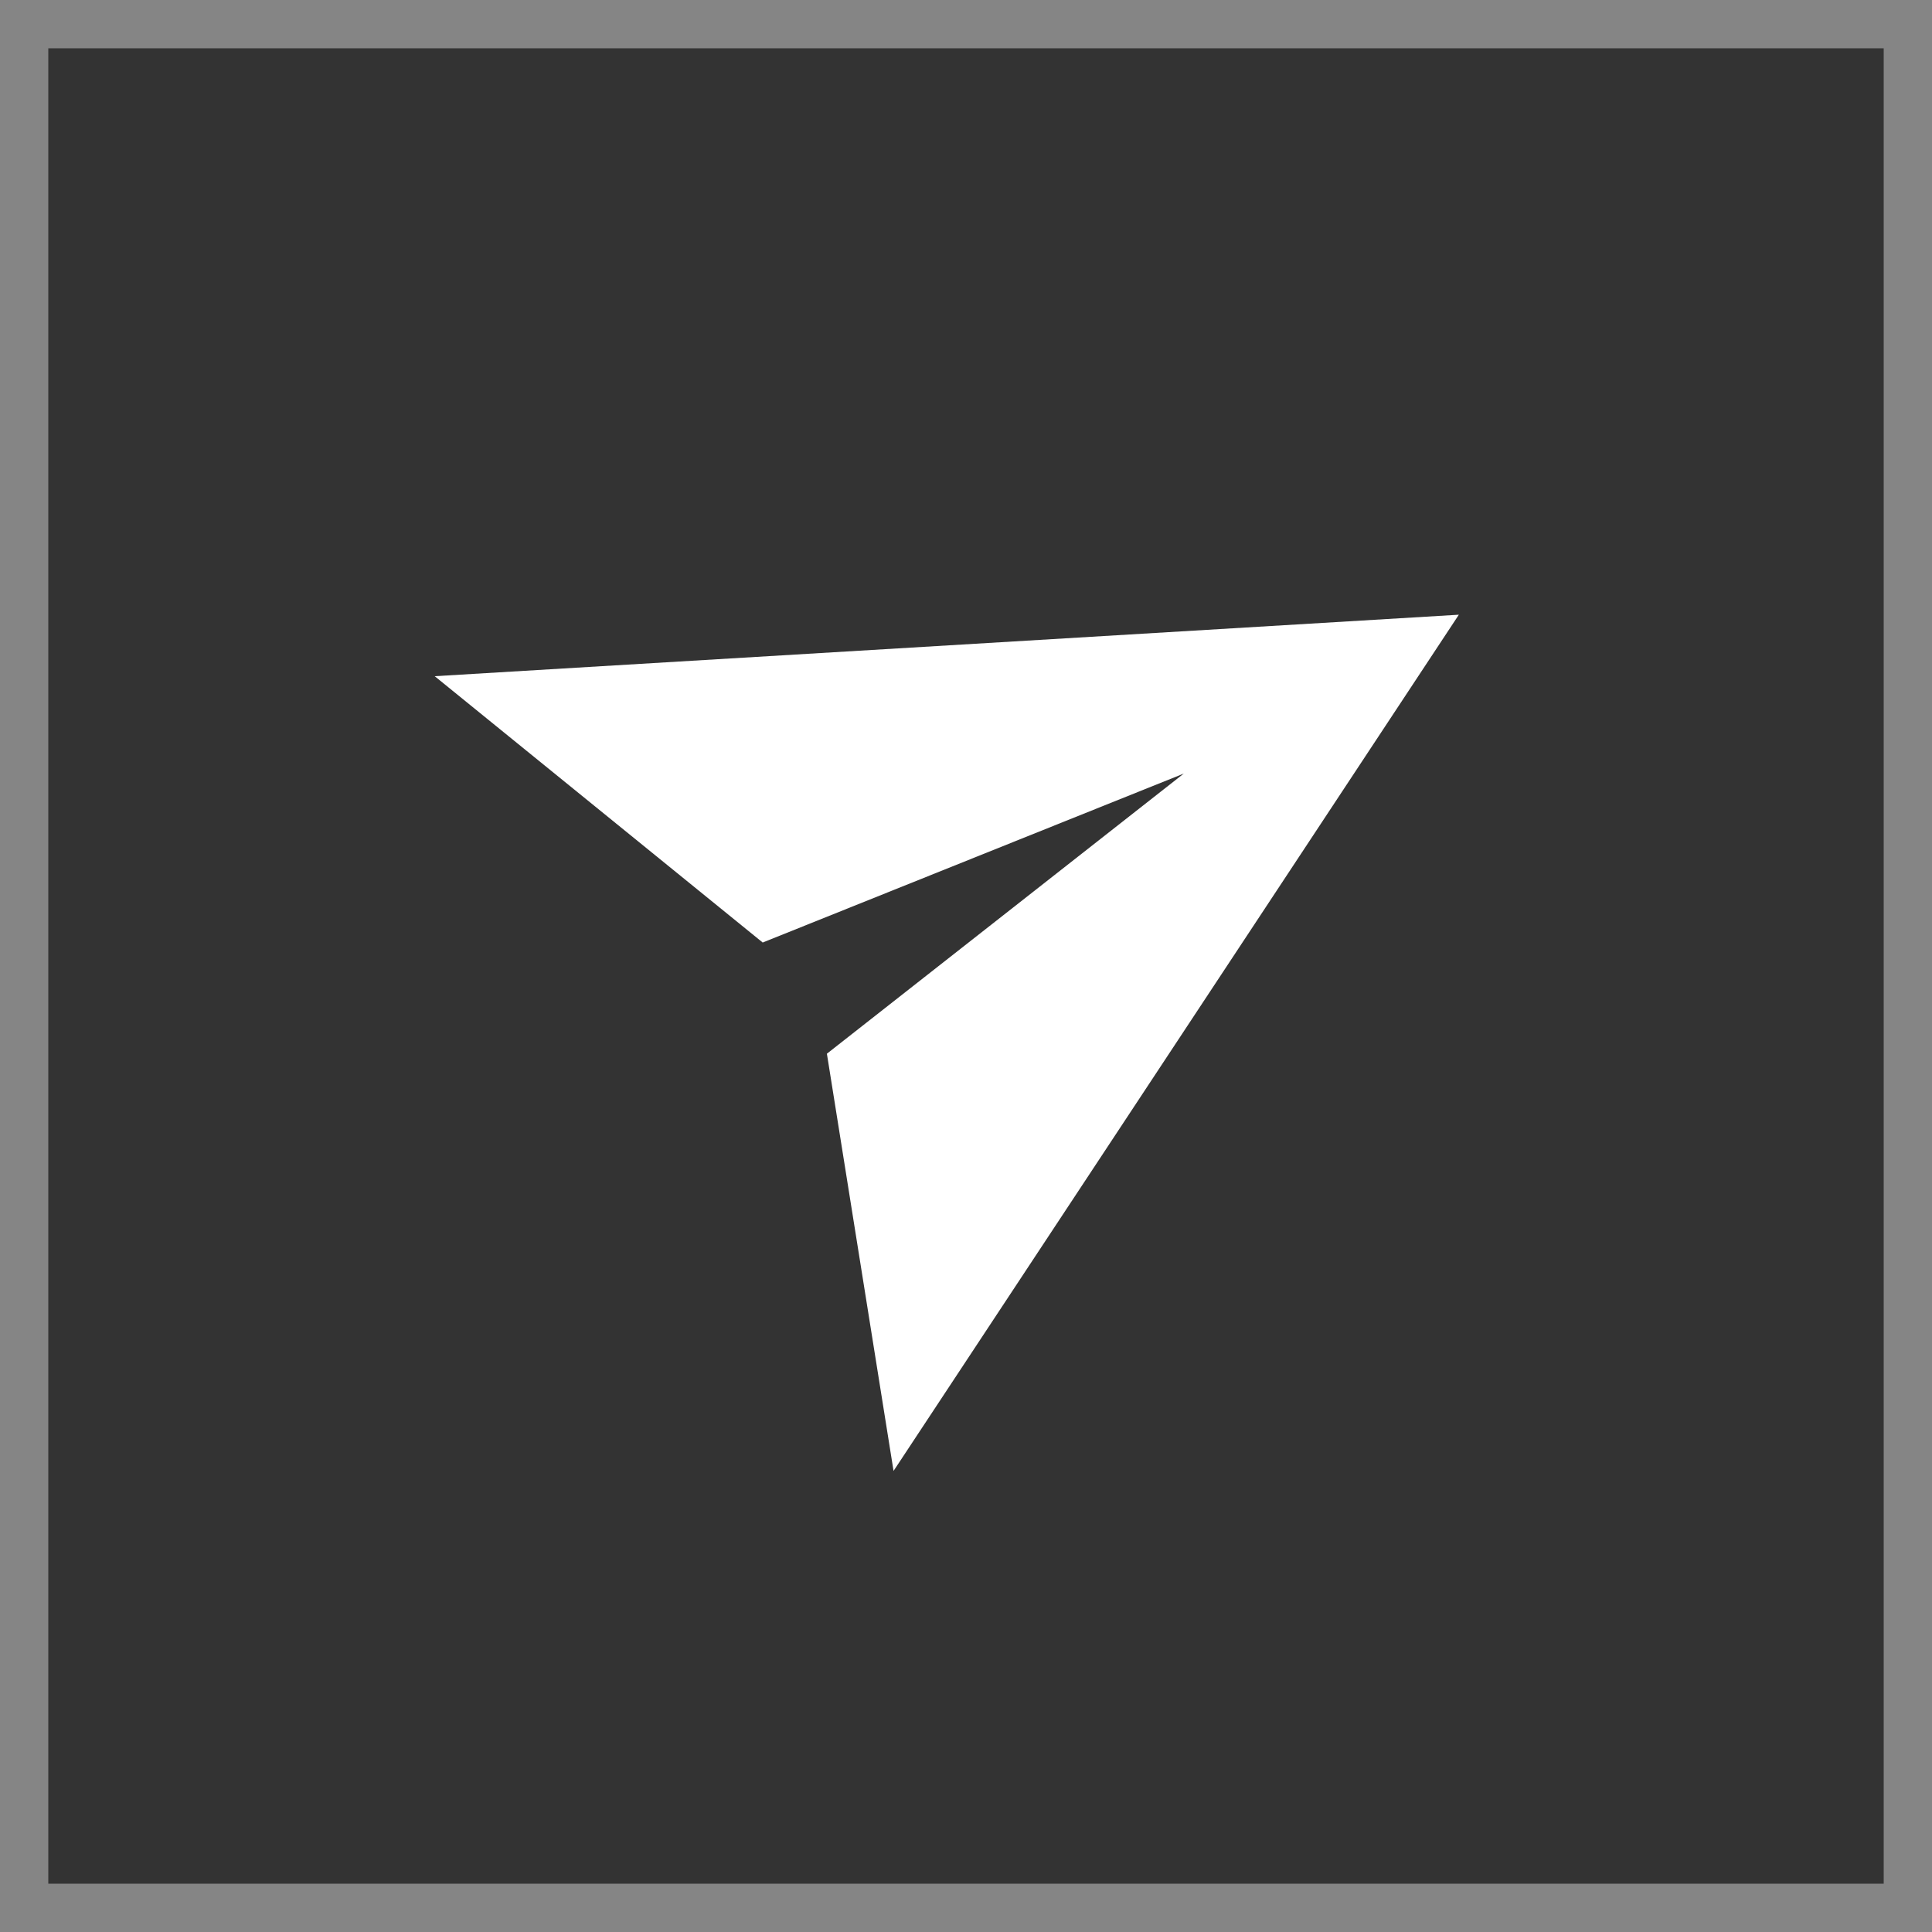
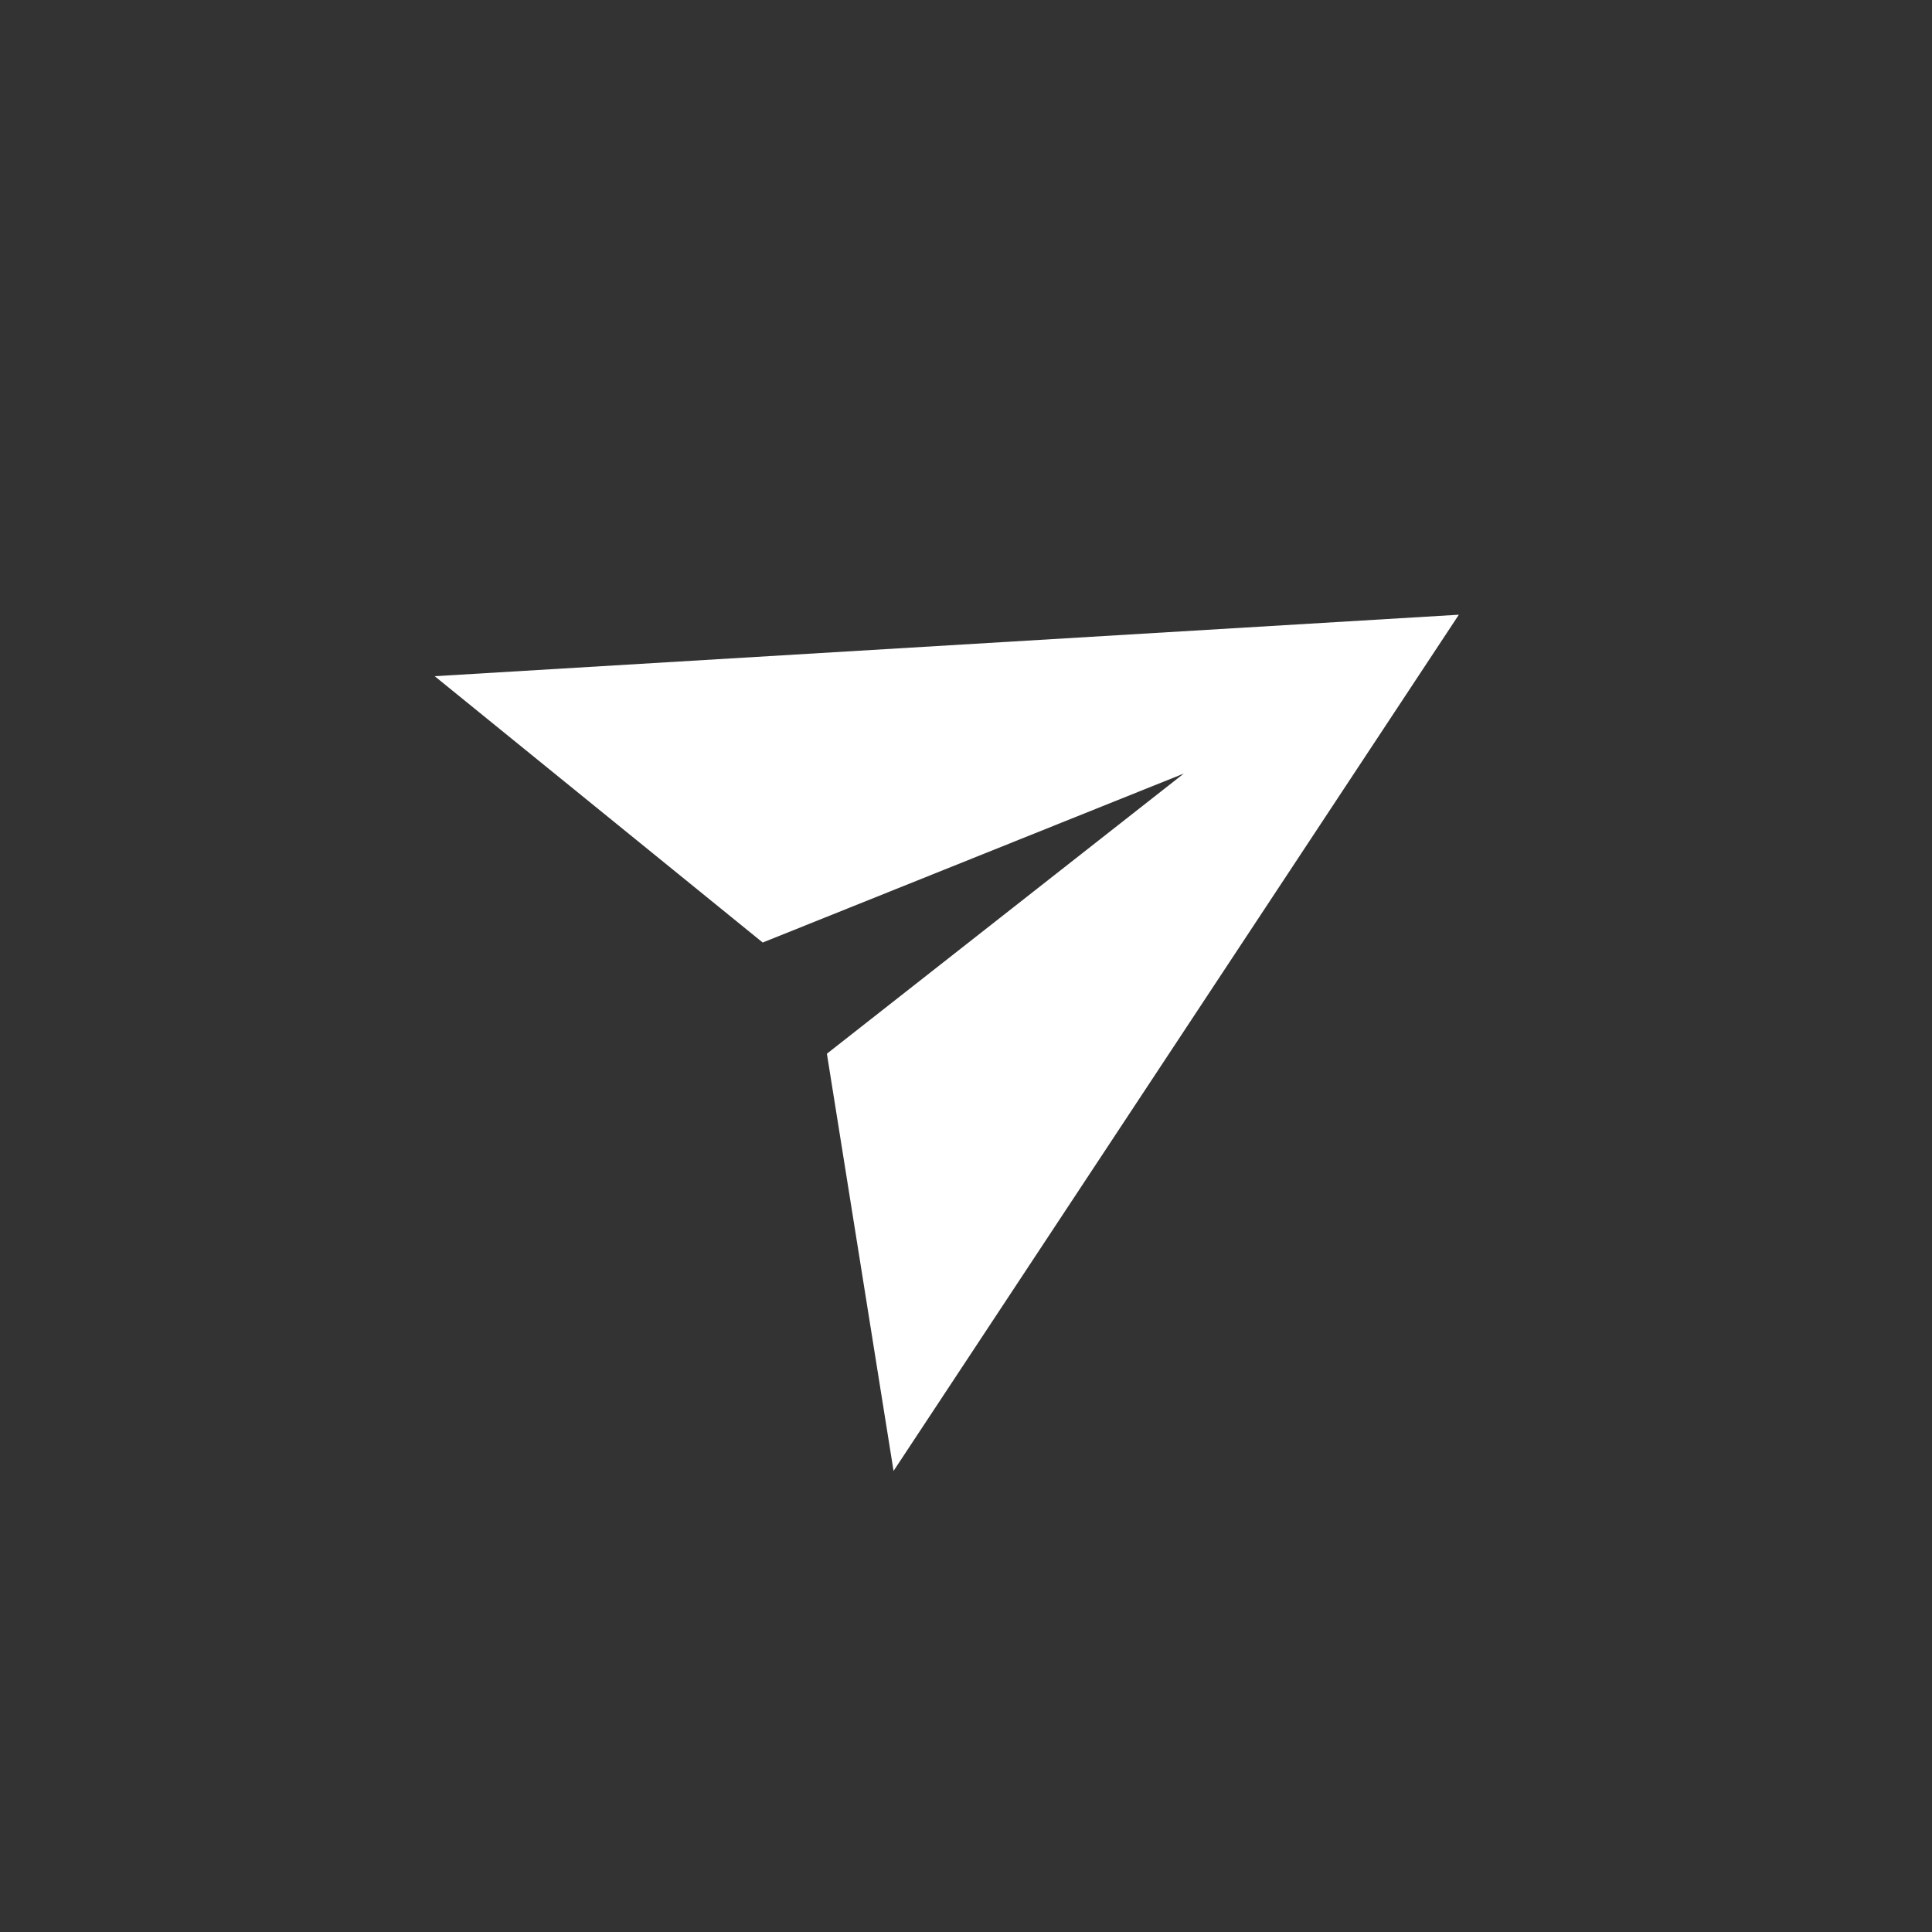
<svg xmlns="http://www.w3.org/2000/svg" width="40" height="40" viewBox="0 0 40 40" fill="none">
  <rect x="0" y="0" width="40" height="40" fill="#333333" stroke="none" />
-   <rect x="0.5" y="0.5" width="39" height="39" stroke="white" stroke-opacity="0.4" />
  <path d="M9 14L15.791 19.514L24.509 16.016L17.12 21.816L18.5 30.454L30.204 12.727L9 14Z" fill="white" />
</svg>